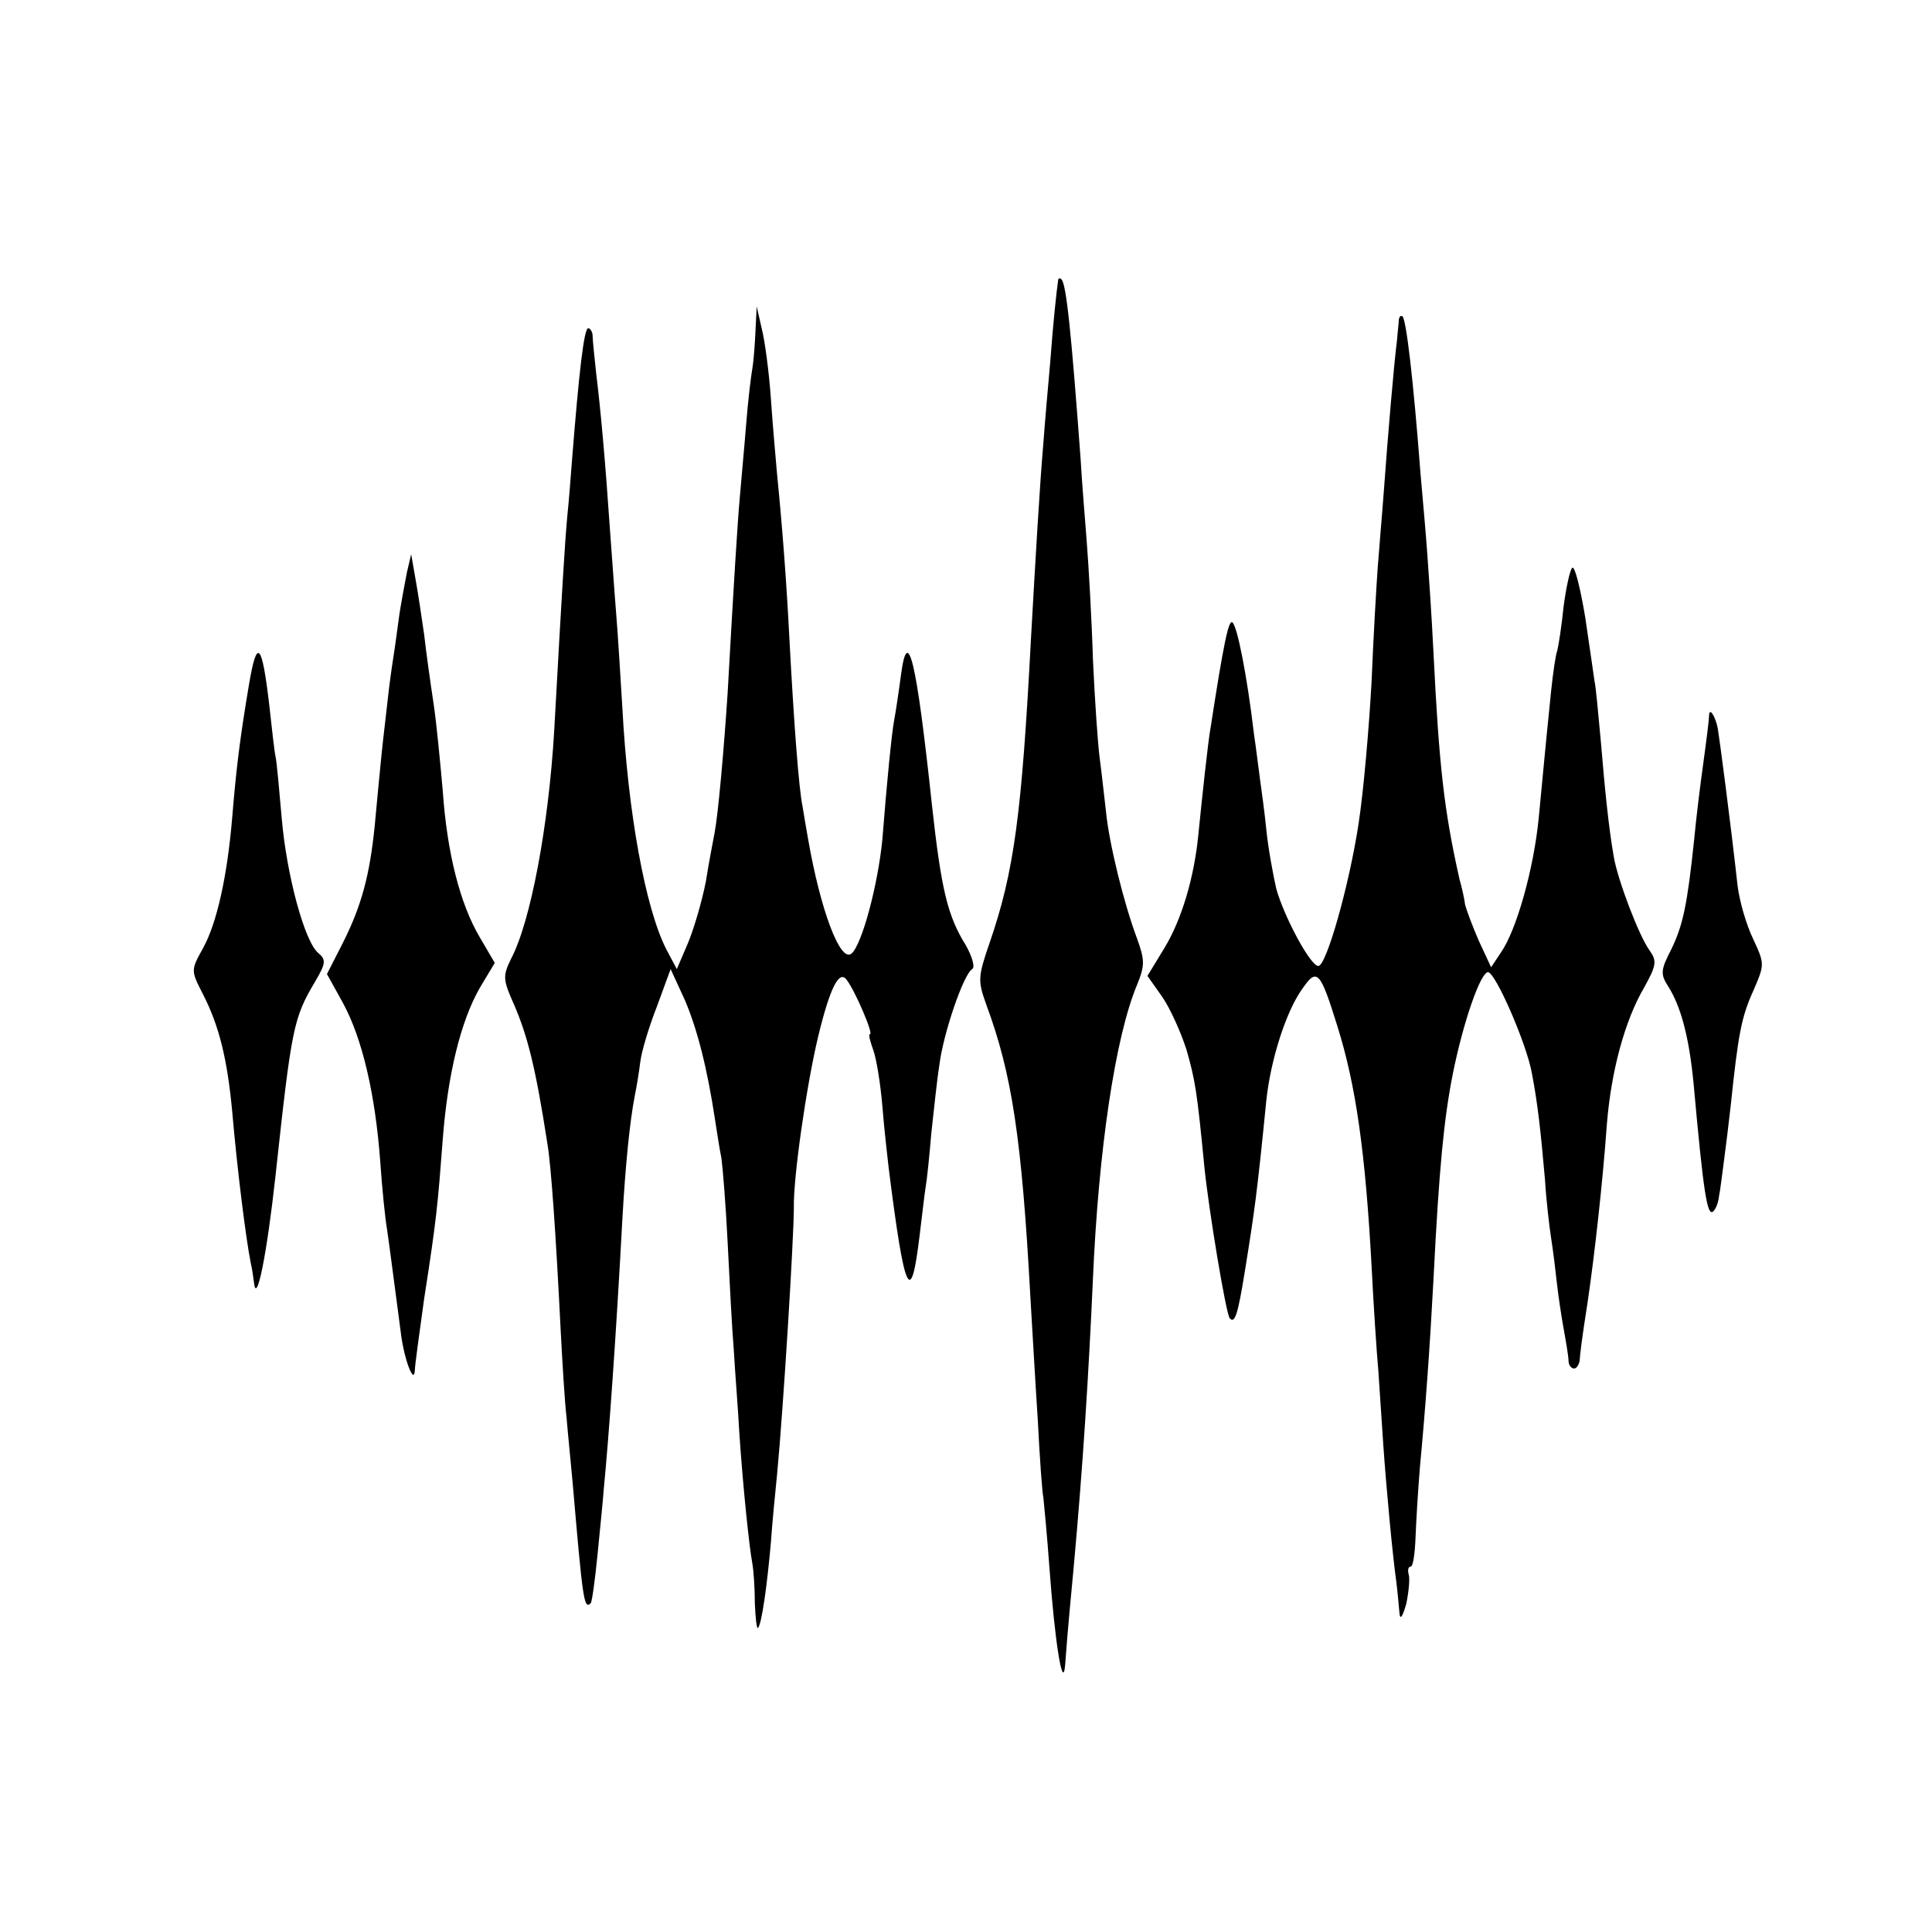
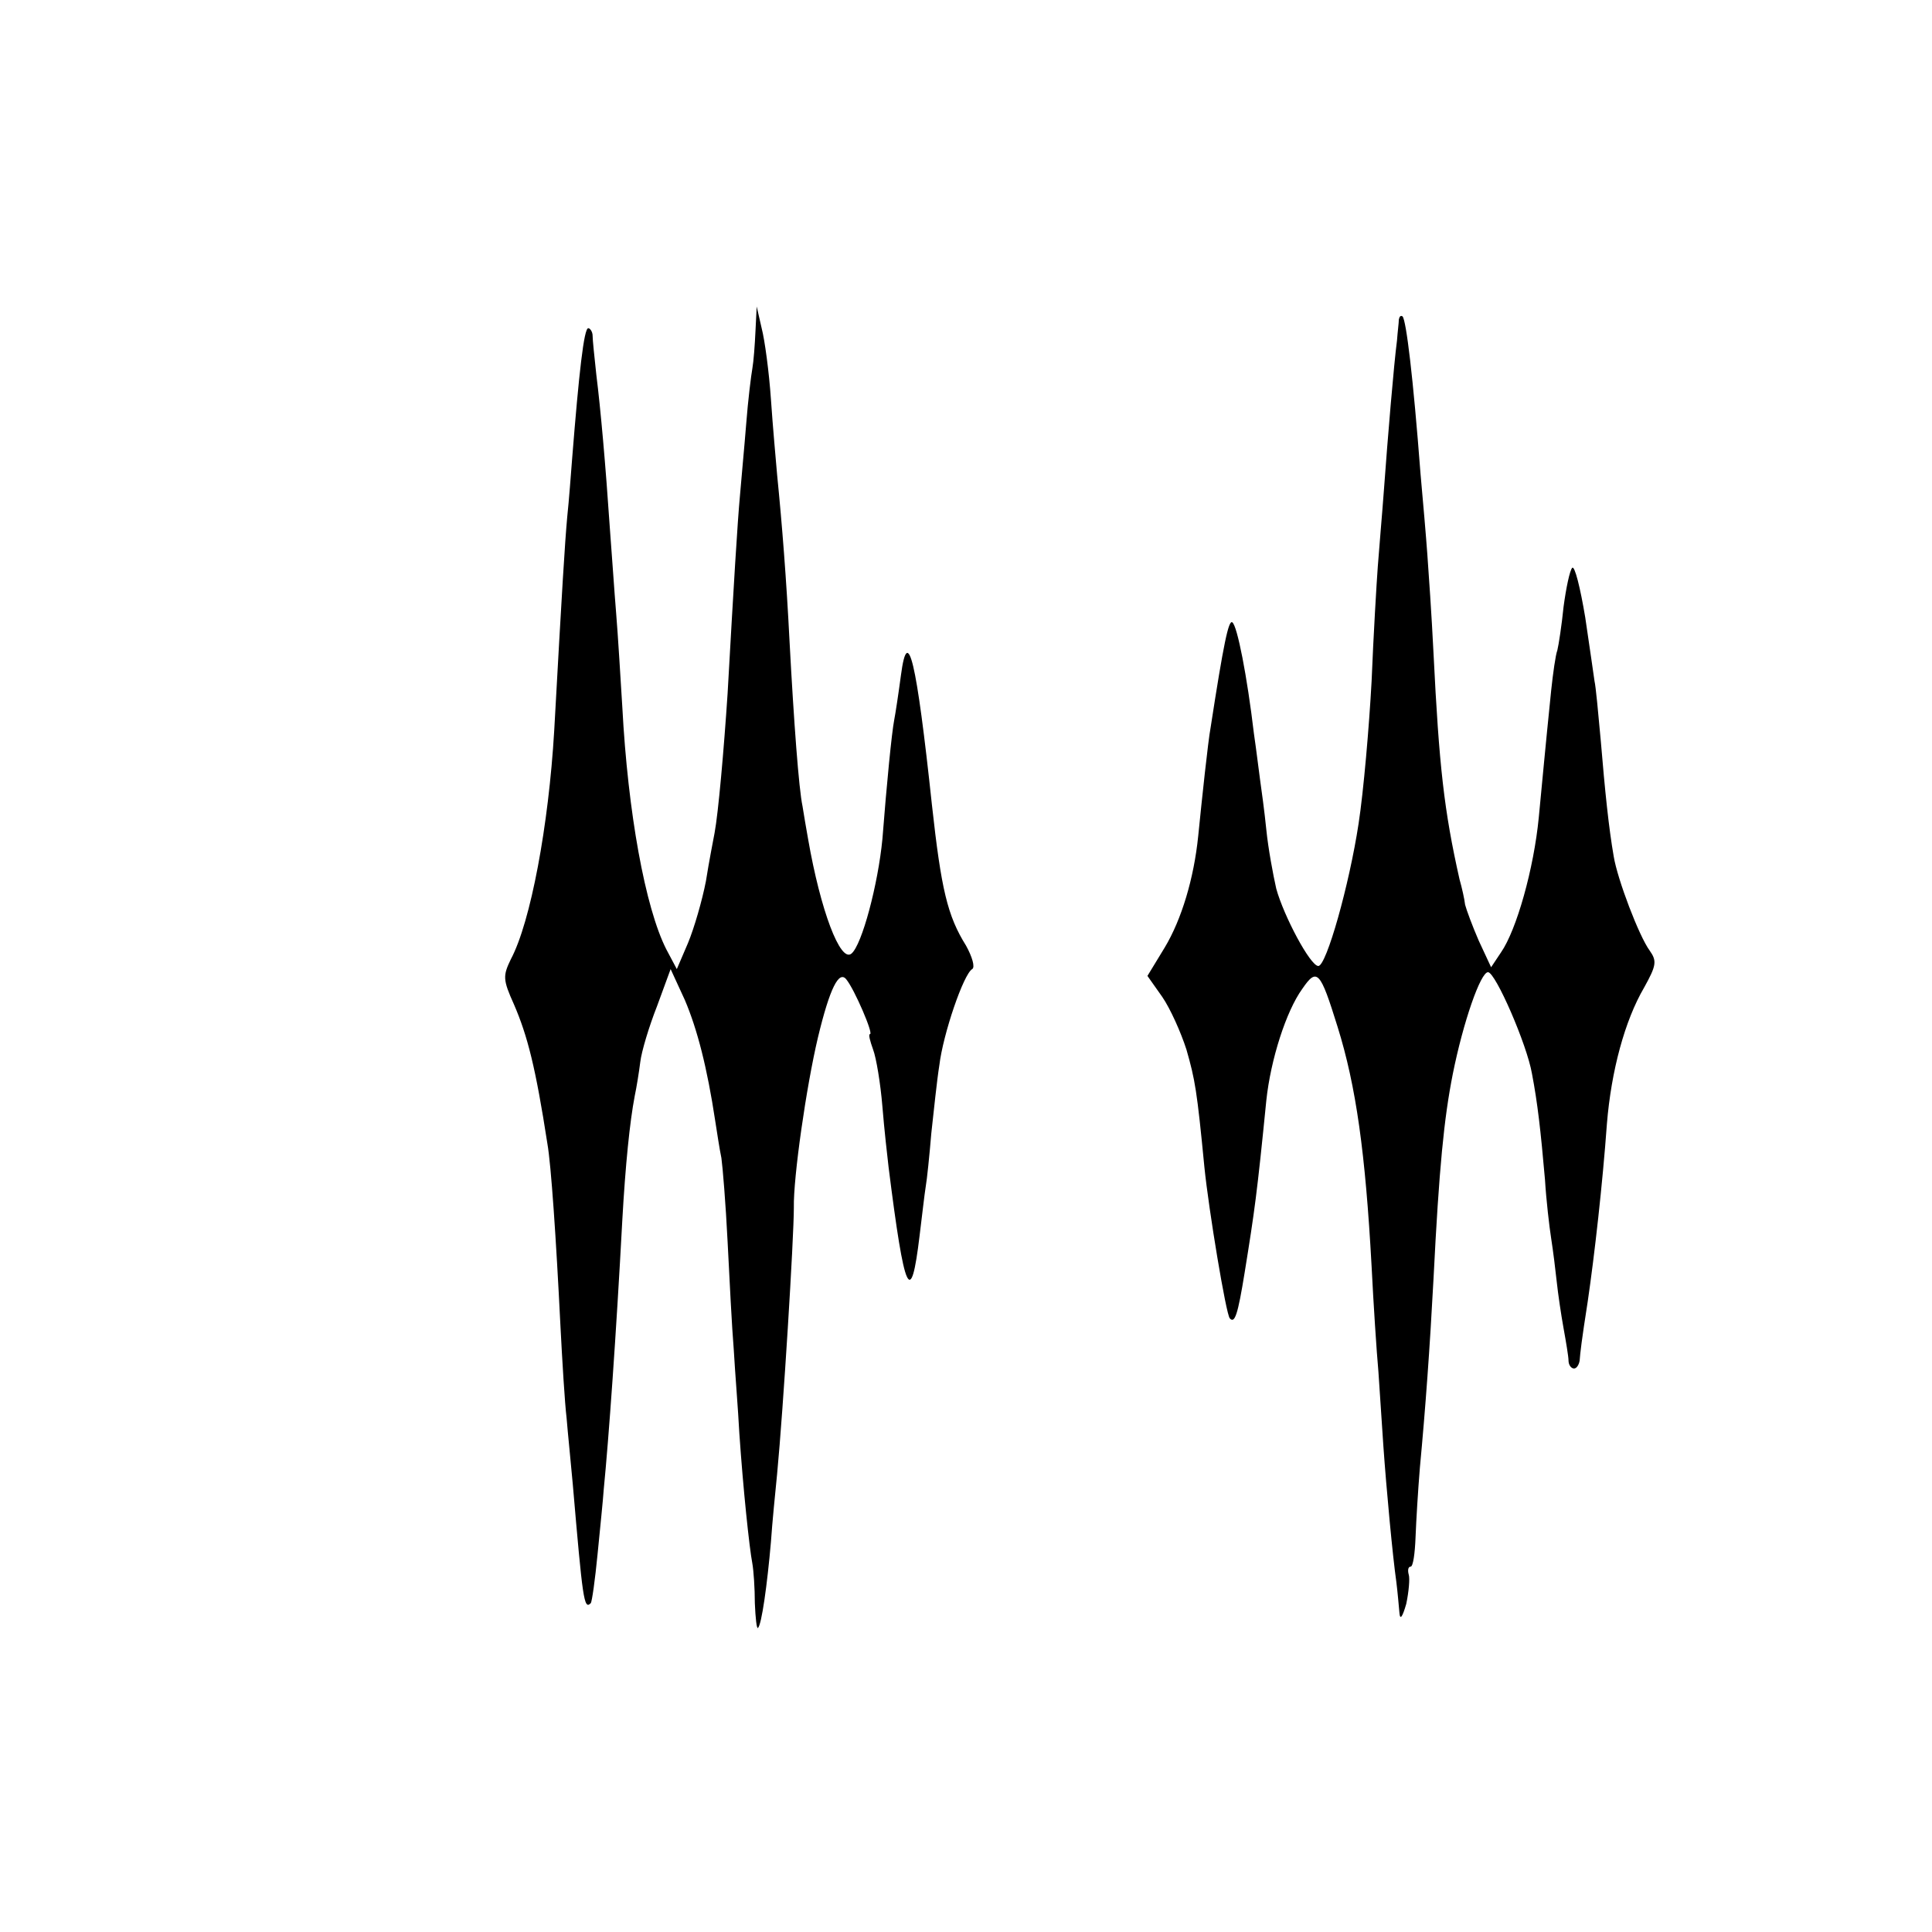
<svg xmlns="http://www.w3.org/2000/svg" version="1.0" width="312pt" height="312pt" viewBox="0 0 312 312" preserveAspectRatio="xMidYMid meet">
  <g transform="translate(0,312) scale(0.1,-0.1)" fill="#000000" stroke="none">
-     <path d="M1709 2669 c-3 -21 -8 -67 -13 -134 -4 -44 -9 -102 -11 -130 -6 -69 -13 -191 -20 -315 -15 -285 -27 -377 -67 -493 -19 -55 -19 -61 -5 -100 41 -111 57 -214 71 -472 3 -49 8 -139 12 -199 3 -60 7 -116 9 -125 1 -9 6 -61 10 -116 8 -111 21 -197 25 -155 2 25 3 45 14 160 15 165 24 309 31 465 9 208 36 390 71 474 13 32 13 40 0 76 -21 56 -45 153 -50 205 -3 25 -7 63 -10 85 -3 22 -8 94 -11 160 -2 66 -7 152 -10 190 -3 39 -8 99 -10 135 -15 203 -23 282 -31 289 -2 2 -4 2 -5 0z" />
    <path d="M1220 2585 c-1 -22 -3 -49 -5 -60 -2 -11 -7 -51 -10 -90 -3 -38 -8 -90 -10 -115 -4 -43 -10 -142 -20 -320 -6 -91 -15 -193 -21 -225 -2 -11 -9 -46 -14 -78 -6 -31 -19 -76 -29 -100 l-18 -42 -17 32 c-34 67 -62 221 -71 391 -3 48 -7 116 -10 152 -3 36 -7 97 -10 135 -7 104 -15 194 -22 250 -3 28 -6 56 -6 63 0 6 -4 12 -7 12 -7 0 -15 -72 -26 -210 -2 -25 -5 -67 -8 -95 -4 -45 -8 -110 -21 -345 -9 -153 -38 -309 -70 -369 -13 -27 -13 -33 5 -73 22 -51 35 -102 54 -225 6 -34 14 -152 21 -293 3 -58 7 -125 10 -150 2 -25 7 -73 10 -107 16 -186 18 -203 29 -192 2 2 7 38 11 79 4 41 9 89 10 105 8 81 20 248 30 435 5 89 12 158 20 200 3 14 7 39 9 55 2 17 14 57 27 90 l22 60 23 -50 c20 -47 36 -109 49 -195 3 -19 7 -46 10 -60 2 -14 7 -74 10 -135 3 -60 7 -139 10 -175 2 -36 7 -96 9 -135 6 -88 16 -184 21 -210 2 -11 4 -40 4 -64 1 -24 3 -42 5 -40 6 5 15 70 21 139 2 30 7 80 10 110 10 105 27 380 27 430 -1 48 20 195 39 275 19 79 34 109 46 93 13 -16 44 -88 38 -88 -3 0 0 -11 5 -25 5 -13 12 -55 15 -92 3 -37 8 -81 10 -98 26 -207 36 -227 50 -111 4 32 8 68 10 80 2 11 6 50 9 86 4 36 9 85 13 110 6 50 39 147 53 155 5 3 0 20 -10 38 -30 48 -40 91 -55 227 -25 234 -39 293 -50 210 -4 -30 -9 -63 -11 -73 -4 -21 -12 -102 -19 -192 -7 -73 -33 -171 -50 -185 -18 -15 -50 70 -70 185 -3 17 -7 40 -9 53 -6 28 -14 136 -21 267 -5 99 -12 188 -20 268 -2 23 -7 78 -10 122 -3 44 -10 96 -15 115 l-8 35 -2 -40z" />
    <path d="M2259 2604 c0 -5 -2 -20 -3 -34 -5 -38 -15 -157 -21 -240 -3 -41 -8 -97 -10 -125 -2 -27 -7 -111 -10 -185 -4 -74 -13 -178 -21 -230 -15 -99 -52 -230 -65 -230 -13 0 -56 81 -68 125 -5 22 -13 65 -16 95 -3 30 -8 66 -10 80 -2 14 -6 48 -10 75 -11 93 -27 175 -35 180 -6 4 -14 -34 -35 -170 -4 -21 -14 -115 -20 -175 -7 -69 -27 -135 -54 -180 l-28 -46 24 -34 c13 -19 30 -57 39 -85 14 -49 17 -66 29 -190 7 -69 35 -238 41 -244 8 -9 13 6 24 74 16 99 20 127 35 278 7 66 32 144 58 180 24 35 29 29 57 -61 30 -96 45 -204 55 -387 3 -60 8 -137 11 -170 2 -33 6 -87 8 -120 5 -71 15 -178 21 -220 2 -16 4 -39 5 -50 1 -12 5 -6 11 15 4 19 6 41 4 47 -2 7 -1 13 3 13 4 0 7 21 8 48 1 26 4 76 7 112 9 96 16 192 22 305 9 180 17 259 31 330 17 85 45 165 57 165 12 0 63 -117 71 -164 9 -47 14 -91 21 -171 2 -33 7 -76 10 -95 3 -19 7 -51 9 -70 2 -19 7 -53 11 -75 4 -22 8 -46 8 -52 0 -7 4 -13 9 -13 4 0 8 6 9 13 1 13 3 31 13 95 11 75 24 190 31 287 7 86 29 167 60 220 20 36 21 43 9 60 -17 23 -52 115 -58 152 -8 46 -14 104 -21 188 -4 44 -8 87 -10 95 -1 8 -8 55 -15 103 -8 48 -17 84 -21 80 -4 -4 -10 -33 -14 -63 -3 -30 -8 -62 -10 -70 -3 -8 -7 -37 -10 -65 -11 -108 -13 -133 -20 -205 -8 -83 -36 -182 -61 -218 l-16 -24 -20 43 c-10 23 -20 50 -22 58 -1 9 -5 27 -9 41 -25 111 -33 183 -42 365 -3 61 -8 133 -10 160 -2 28 -7 86 -11 130 -12 157 -23 247 -29 254 -3 2 -5 0 -6 -5z" />
-     <path d="M657 2195 c-3 -16 -9 -47 -12 -67 -3 -21 -7 -53 -10 -71 -3 -19 -7 -49 -9 -68 -2 -19 -7 -59 -10 -89 -3 -30 -8 -82 -11 -115 -8 -78 -21 -128 -52 -189 l-25 -49 26 -47 c31 -57 52 -147 60 -255 3 -44 8 -93 11 -110 5 -34 13 -98 22 -165 5 -44 22 -89 23 -62 0 6 7 58 15 115 20 128 22 152 30 257 8 105 29 191 60 245 l24 40 -24 41 c-32 54 -53 136 -60 237 -4 45 -10 109 -15 142 -5 33 -12 83 -15 110 -4 28 -10 68 -14 90 l-7 40 -7 -30z" />
-     <path d="M402 2014 c-14 -84 -20 -129 -27 -214 -8 -96 -25 -171 -47 -211 -20 -36 -20 -36 0 -75 26 -51 39 -104 47 -189 8 -93 22 -205 30 -245 2 -8 4 -22 5 -30 4 -41 21 44 35 172 26 240 29 254 64 313 17 29 18 35 5 46 -22 18 -51 125 -59 217 -4 46 -8 91 -10 100 -2 9 -6 46 -10 82 -12 103 -20 111 -33 34z" />
-     <path d="M2760 1964 c0 -5 -4 -38 -9 -74 -5 -36 -12 -92 -15 -125 -11 -105 -18 -139 -37 -178 -17 -33 -18 -40 -5 -60 21 -33 34 -84 41 -157 16 -177 22 -216 32 -206 4 4 8 14 9 24 2 9 5 35 8 57 3 22 8 63 11 90 12 114 17 142 36 184 19 44 19 44 0 85 -11 23 -22 61 -25 86 -12 108 -29 236 -32 254 -4 20 -14 35 -14 20z" />
  </g>
</svg>